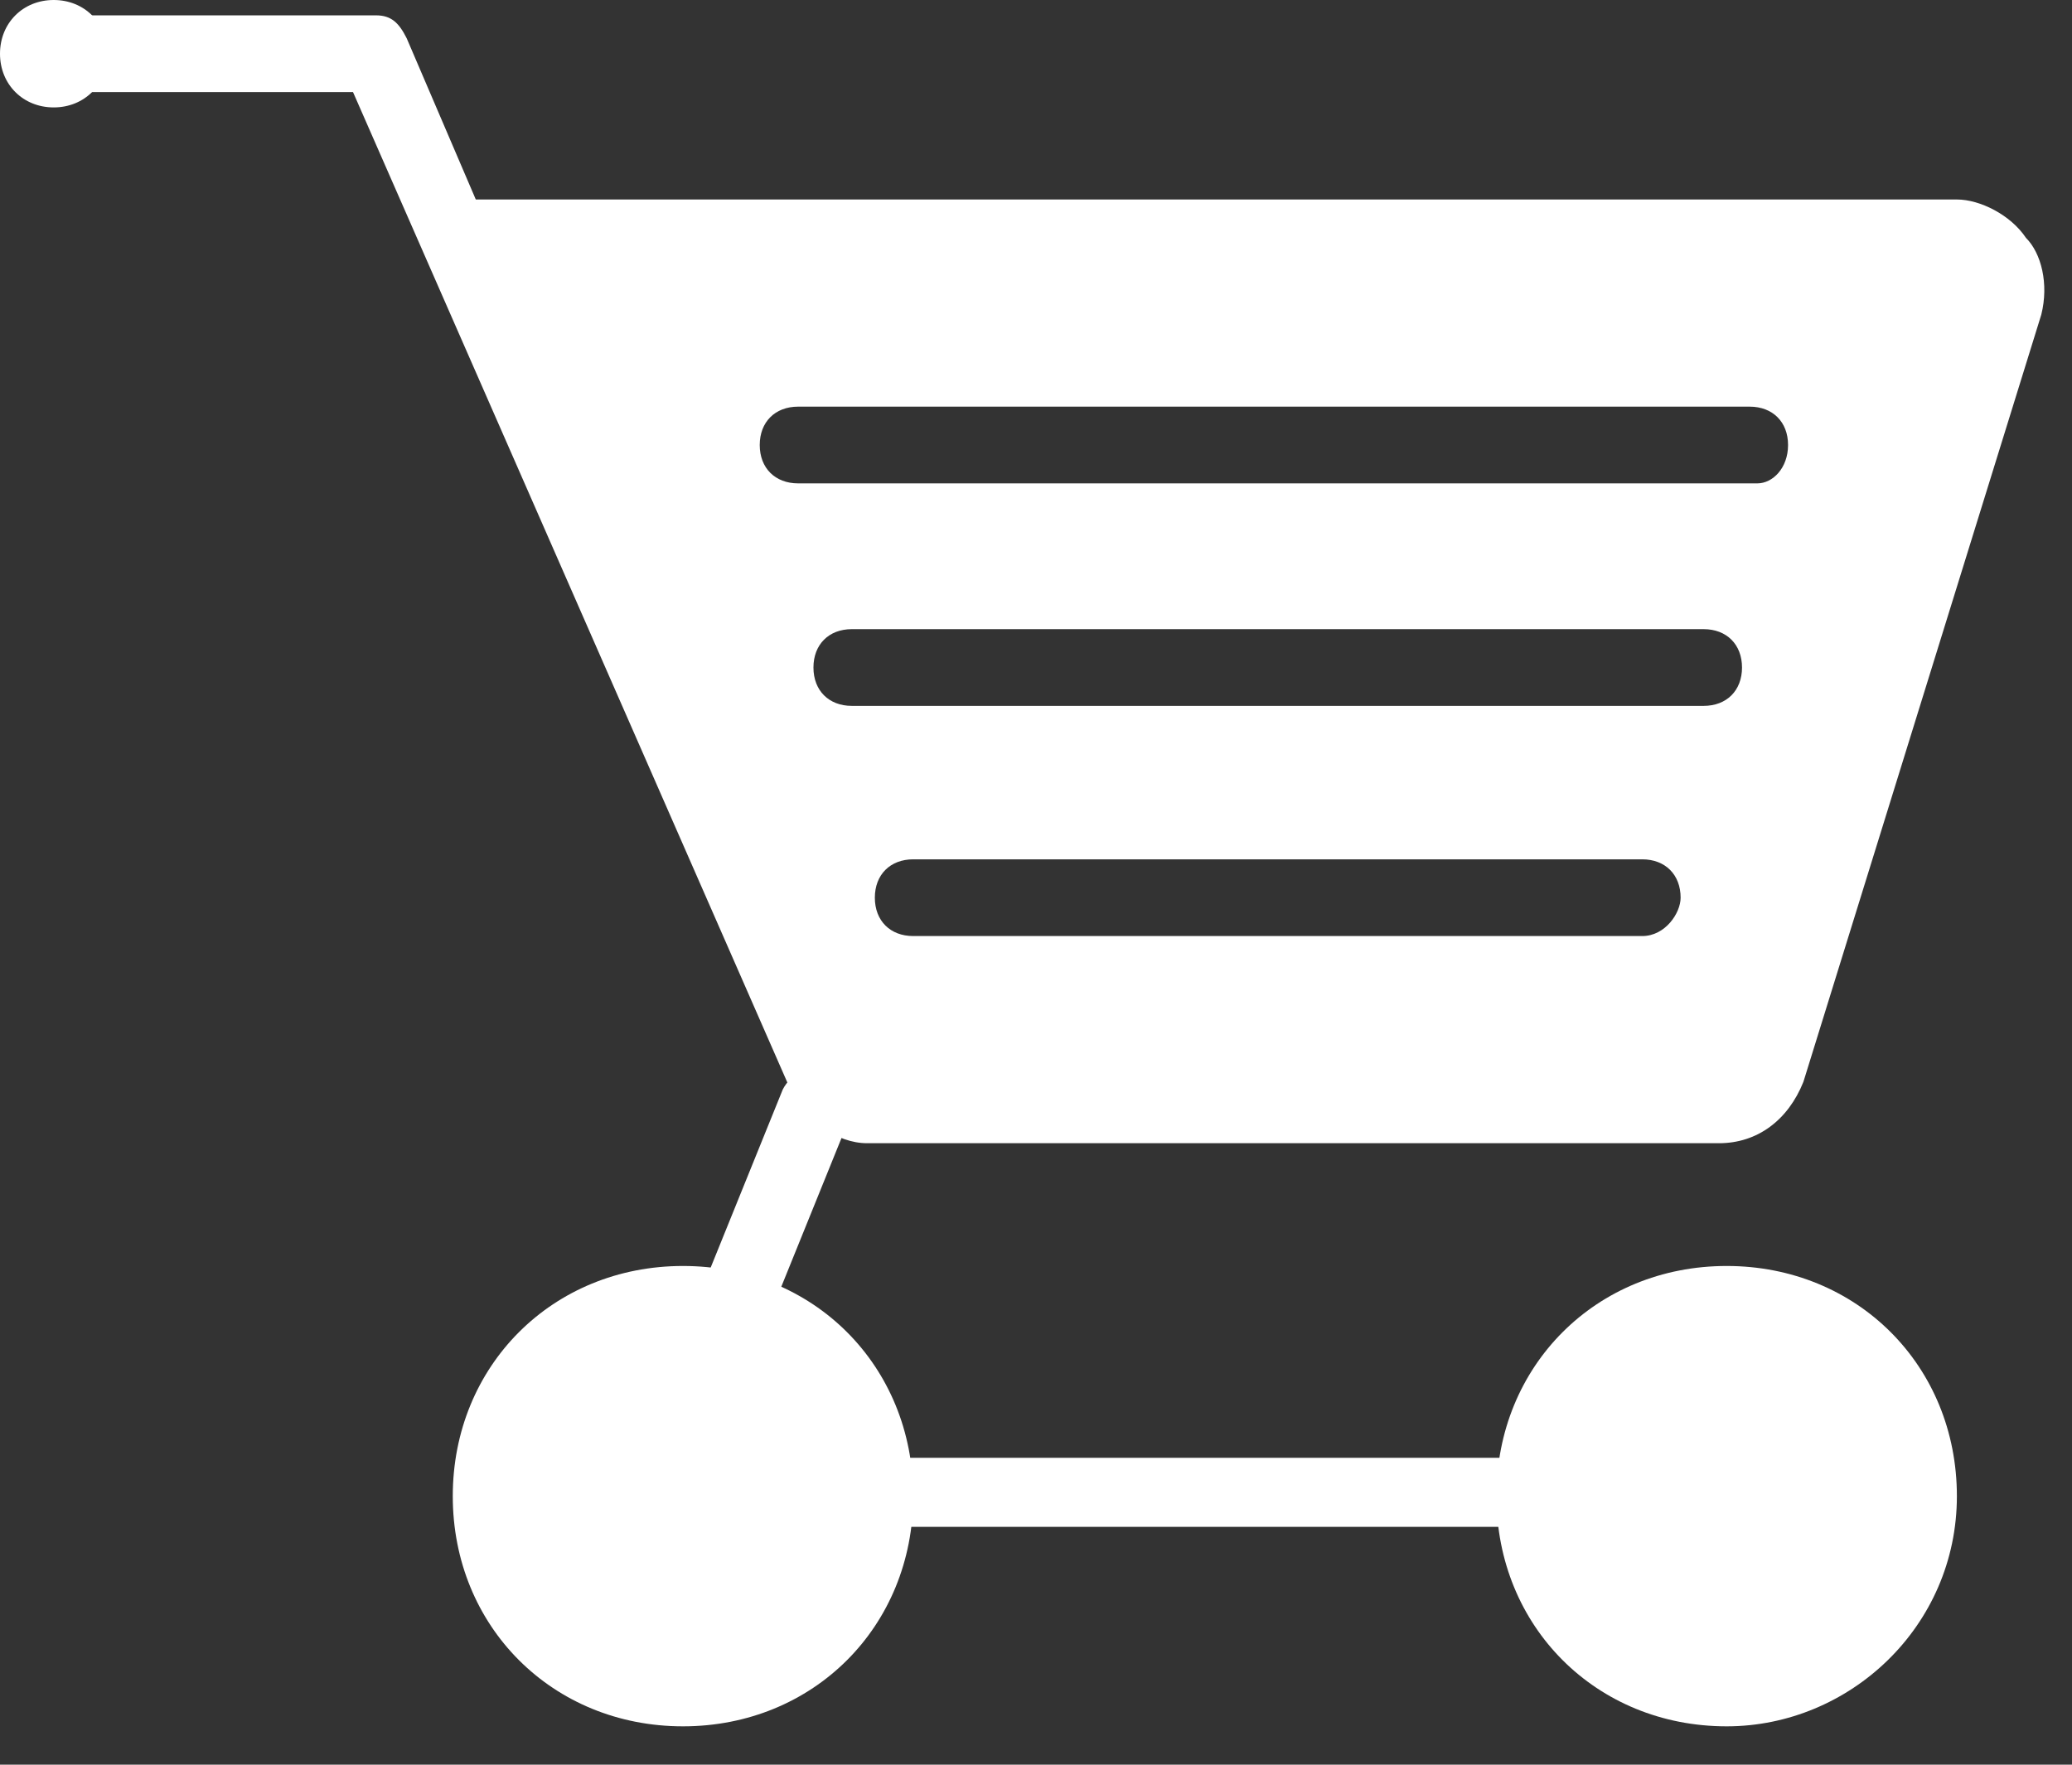
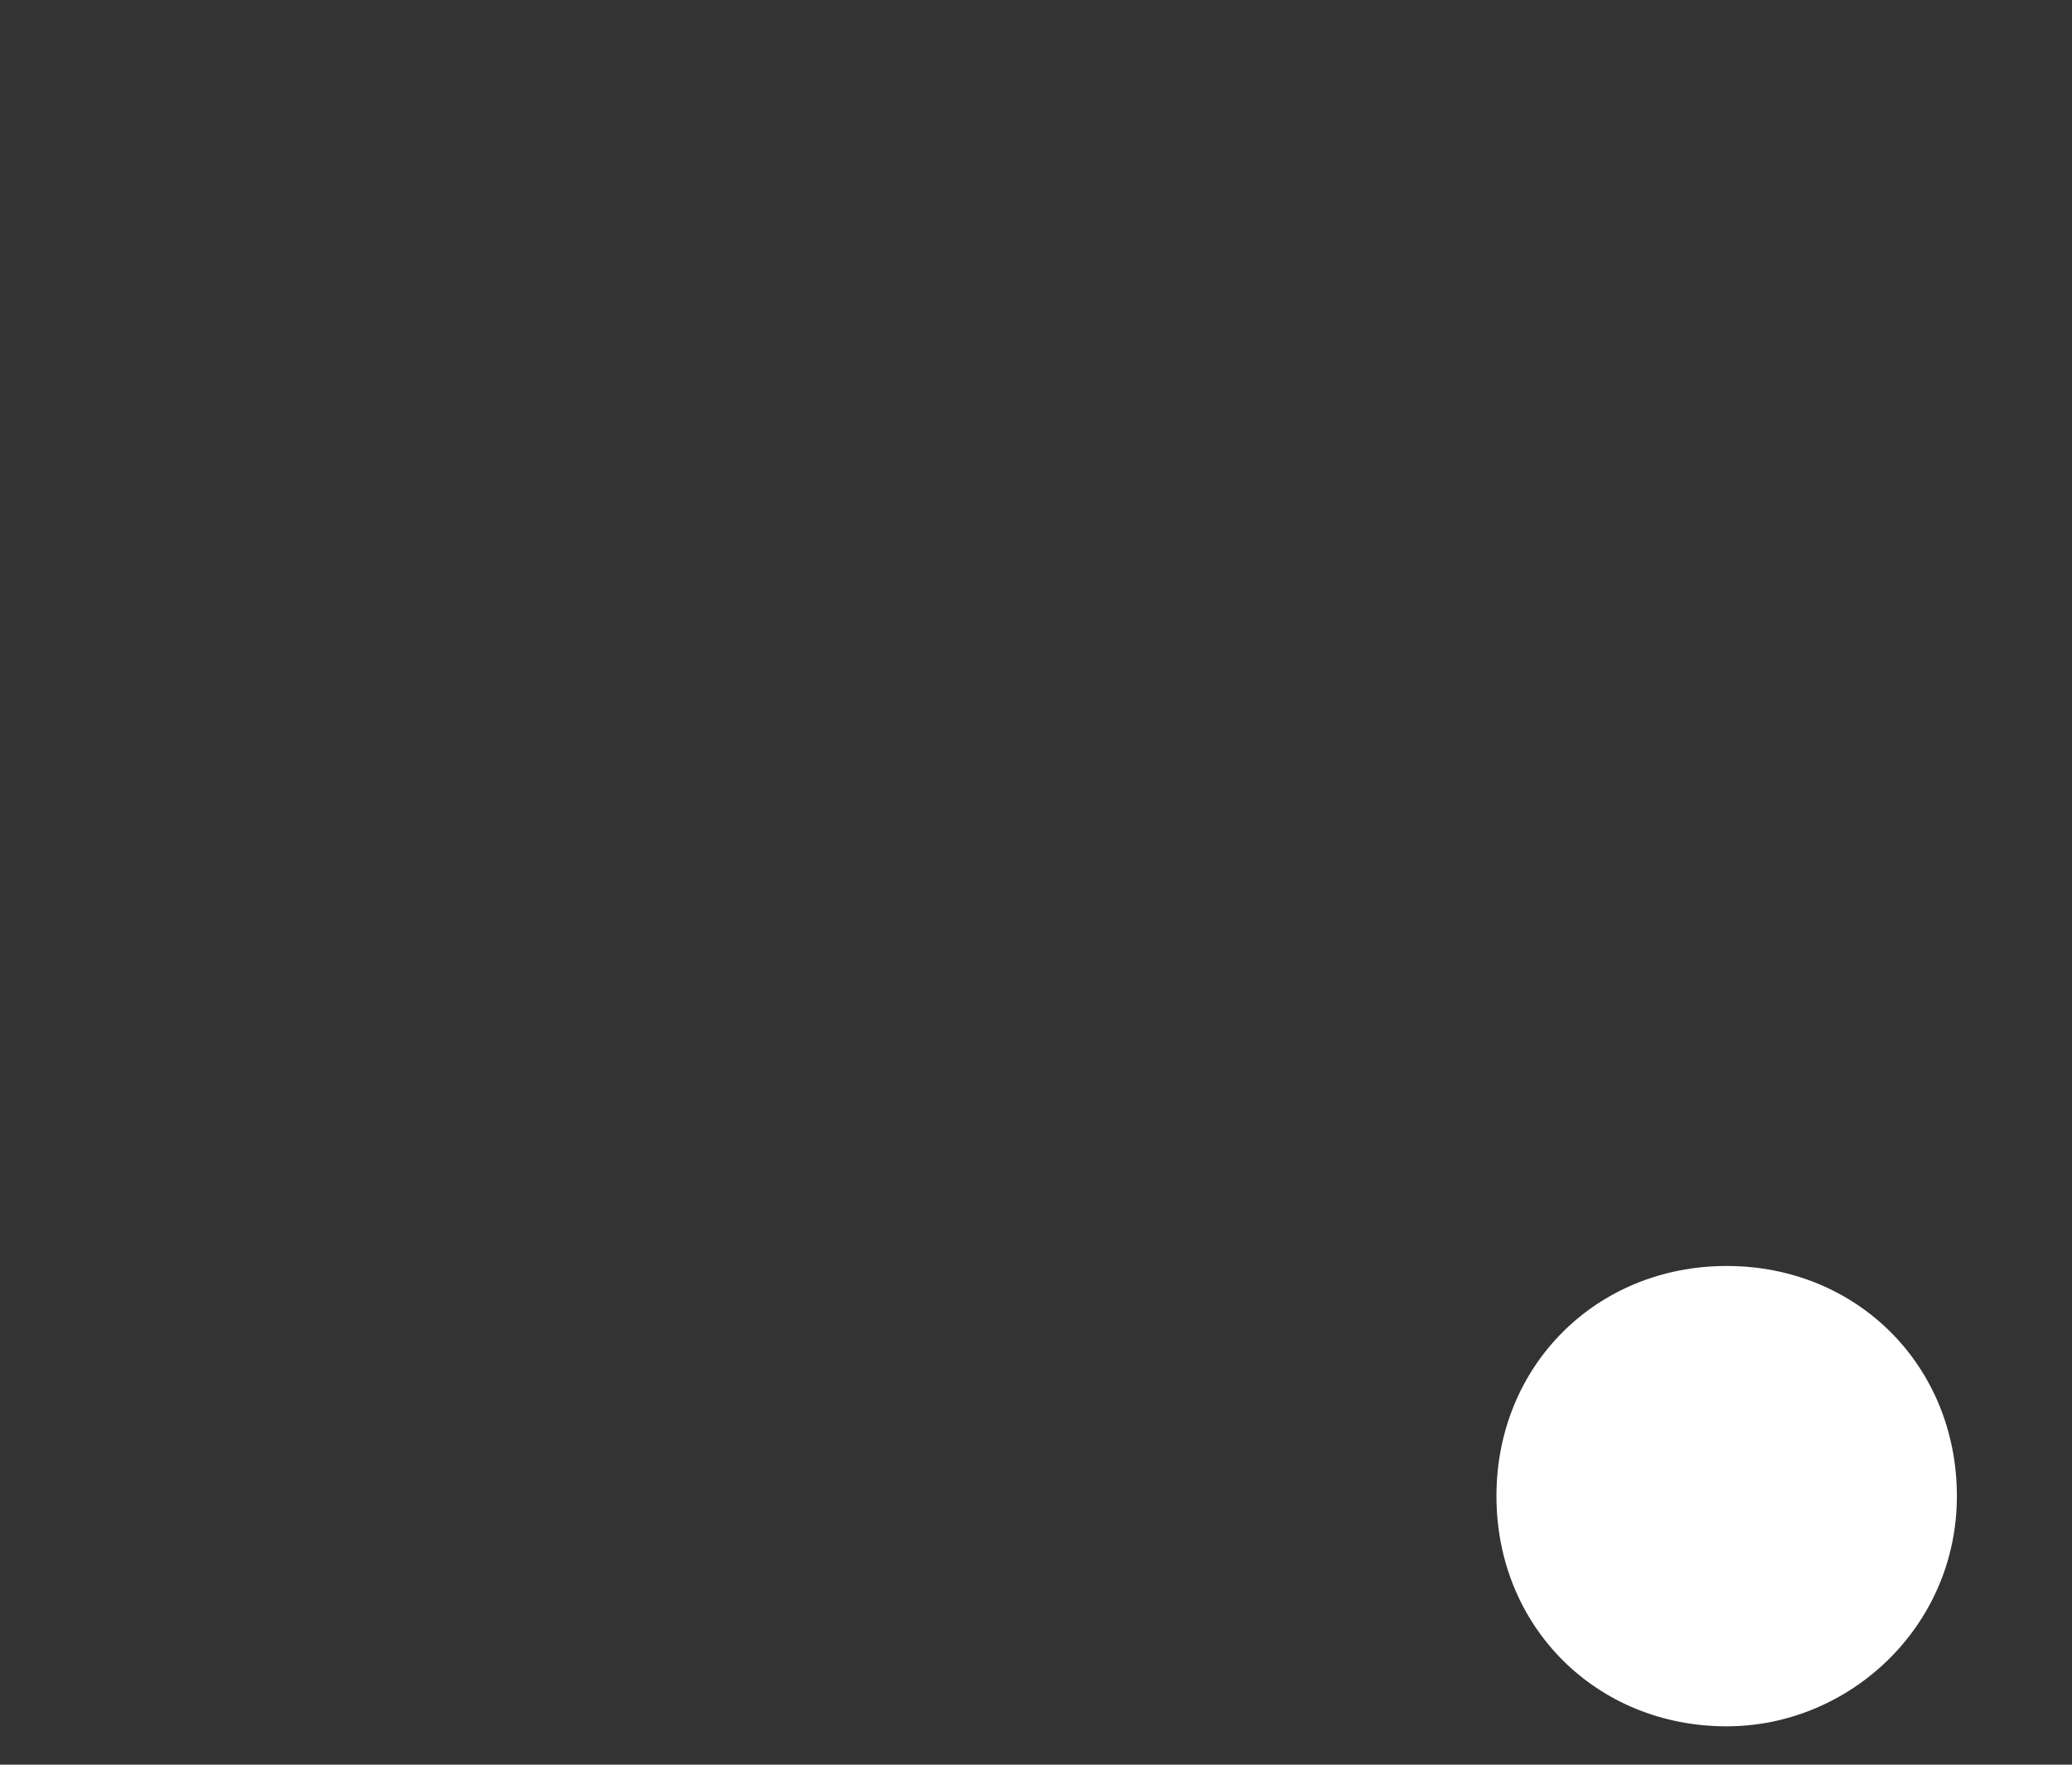
<svg xmlns="http://www.w3.org/2000/svg" width="27" height="23" viewBox="0 0 27 23" fill="none">
  <rect x="0" y="0" width="27" height="23" fill="#333333" stroke="none" />
-   <path d="M8.9 22.5C7.2 22.5 5.9 21.2 5.9 19.5C5.9 17.8 7.2 16.5 8.9 16.5C10.6 16.5 11.9 17.8 11.9 19.5C11.9 21.2 10.6 22.5 8.9 22.5Z" fill="white" />
  <path d="M22.5 22.5C20.8 22.5 19.5 21.2 19.5 19.5C19.5 17.8 20.8 16.5 22.5 16.5C24.2 16.5 25.5 17.8 25.5 19.5C25.5 21.2 24.1 22.5 22.5 22.5Z" fill="white" />
-   <path d="M22.5 19.9H9.6C9.2 19.9 8.9 19.7 8.7 19.4C8.5 19.1 8.4 18.7 8.5 18.4L10.2 14.2C10.3 14 10.6 13.8 10.8 13.9C11 14 11.2 14.3 11.1 14.5L9.4 18.7C9.4 18.7 9.4 18.8 9.4 18.9C9.4 19 9.5 19 9.6 19H22.4C22.7 19 22.9 19.2 22.9 19.5C22.9 19.7 22.7 19.9 22.5 19.9Z" fill="white" />
-   <path d="M26.4 3.1C26.2 2.8 25.8 2.6 25.5 2.6H6.2L5.3 0.5C5.2 0.3 5.1 0.2 4.9 0.2H0.6C0.3 0.2 0.1 0.4 0.1 0.7C0.1 1 0.3 1.2 0.6 1.2H4.6L10.3 14.2C10.5 14.6 10.9 14.9 11.3 14.9H22.4C22.9 14.9 23.3 14.6 23.5 14.1L26.6 4.1C26.7 3.7 26.6 3.3 26.4 3.1ZM21.4 12.2H11.9C11.6 12.2 11.4 12 11.4 11.7C11.4 11.4 11.6 11.2 11.9 11.2H21.4C21.7 11.2 21.9 11.4 21.9 11.7C21.9 11.9 21.7 12.2 21.4 12.2ZM22.2 9.2H11.1C10.8 9.2 10.6 9 10.6 8.7C10.6 8.4 10.8 8.2 11.1 8.2H22.2C22.5 8.2 22.7 8.4 22.7 8.7C22.7 9 22.5 9.2 22.2 9.2ZM22.9 6.3H10.4C10.1 6.3 9.9 6.1 9.9 5.8C9.9 5.5 10.1 5.3 10.4 5.3H22.8C23.1 5.3 23.3 5.5 23.3 5.8C23.3 6.1 23.1 6.3 22.9 6.3Z" fill="white" />
-   <path d="M1.4 0.7C1.4 1.1 1.1 1.4 0.7 1.4C0.3 1.4 0 1.1 0 0.7C0 0.3 0.3 0 0.7 0C1.1 0 1.4 0.3 1.4 0.7Z" fill="white" />
</svg>